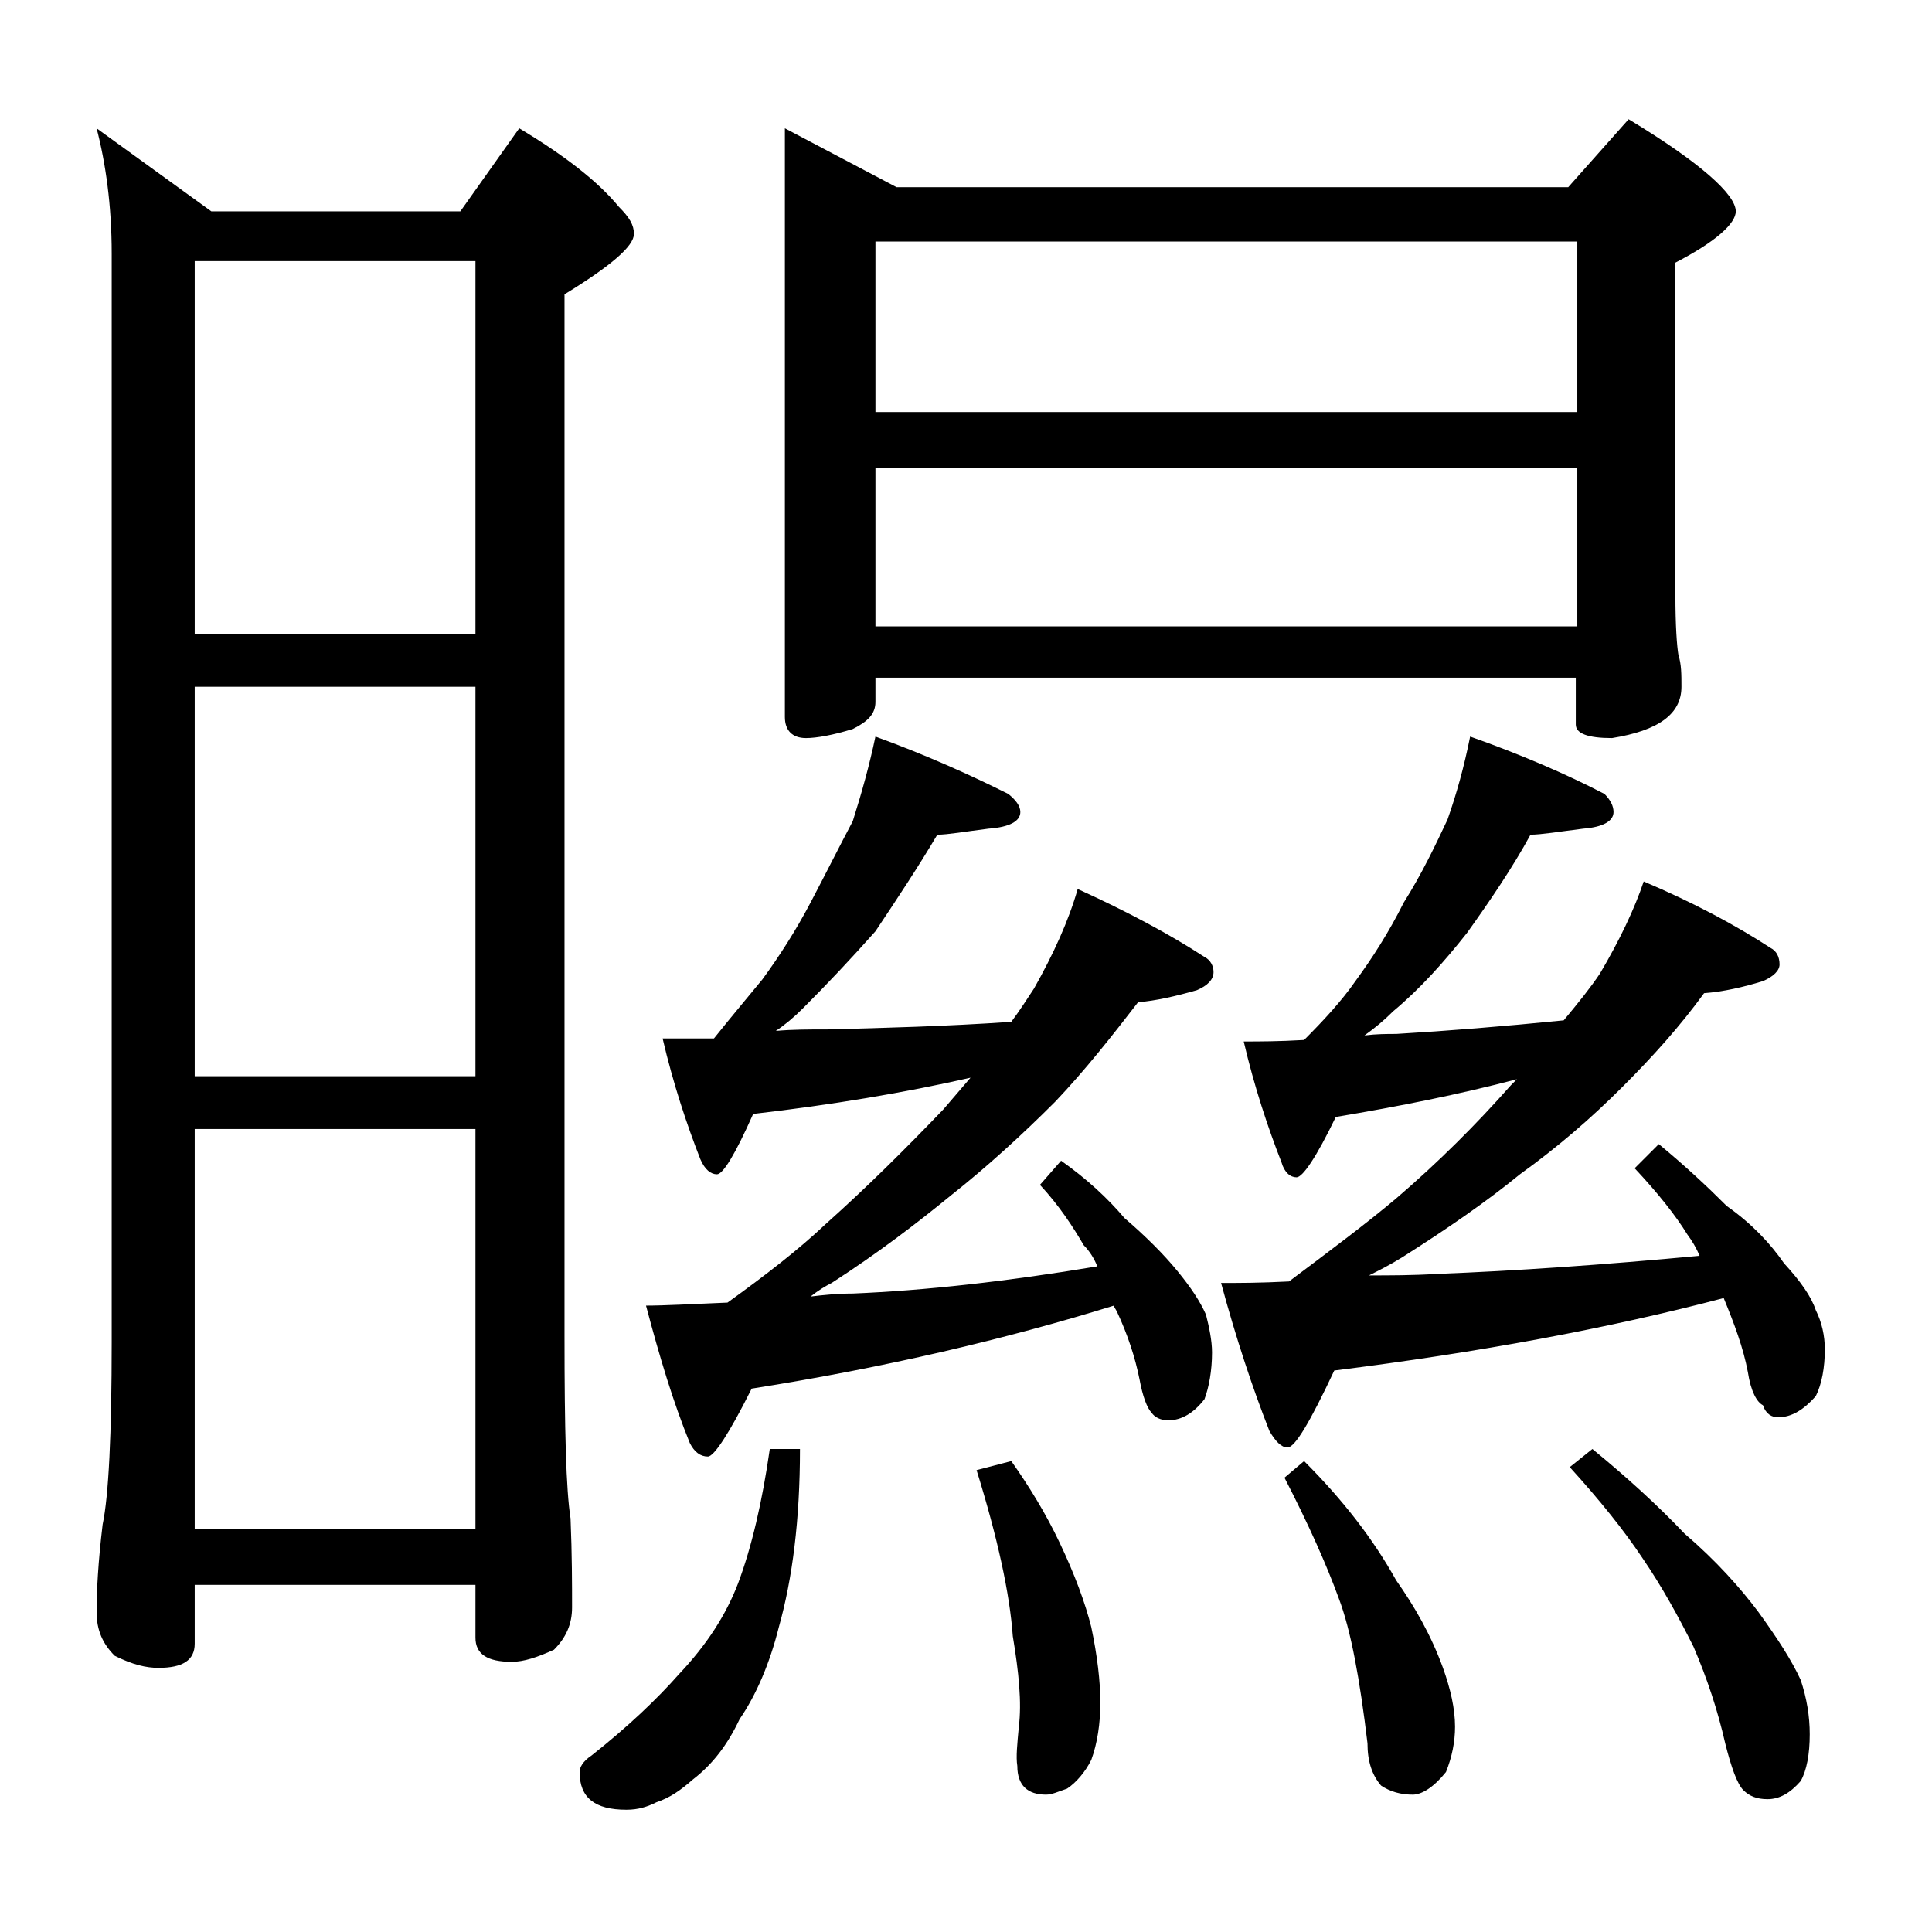
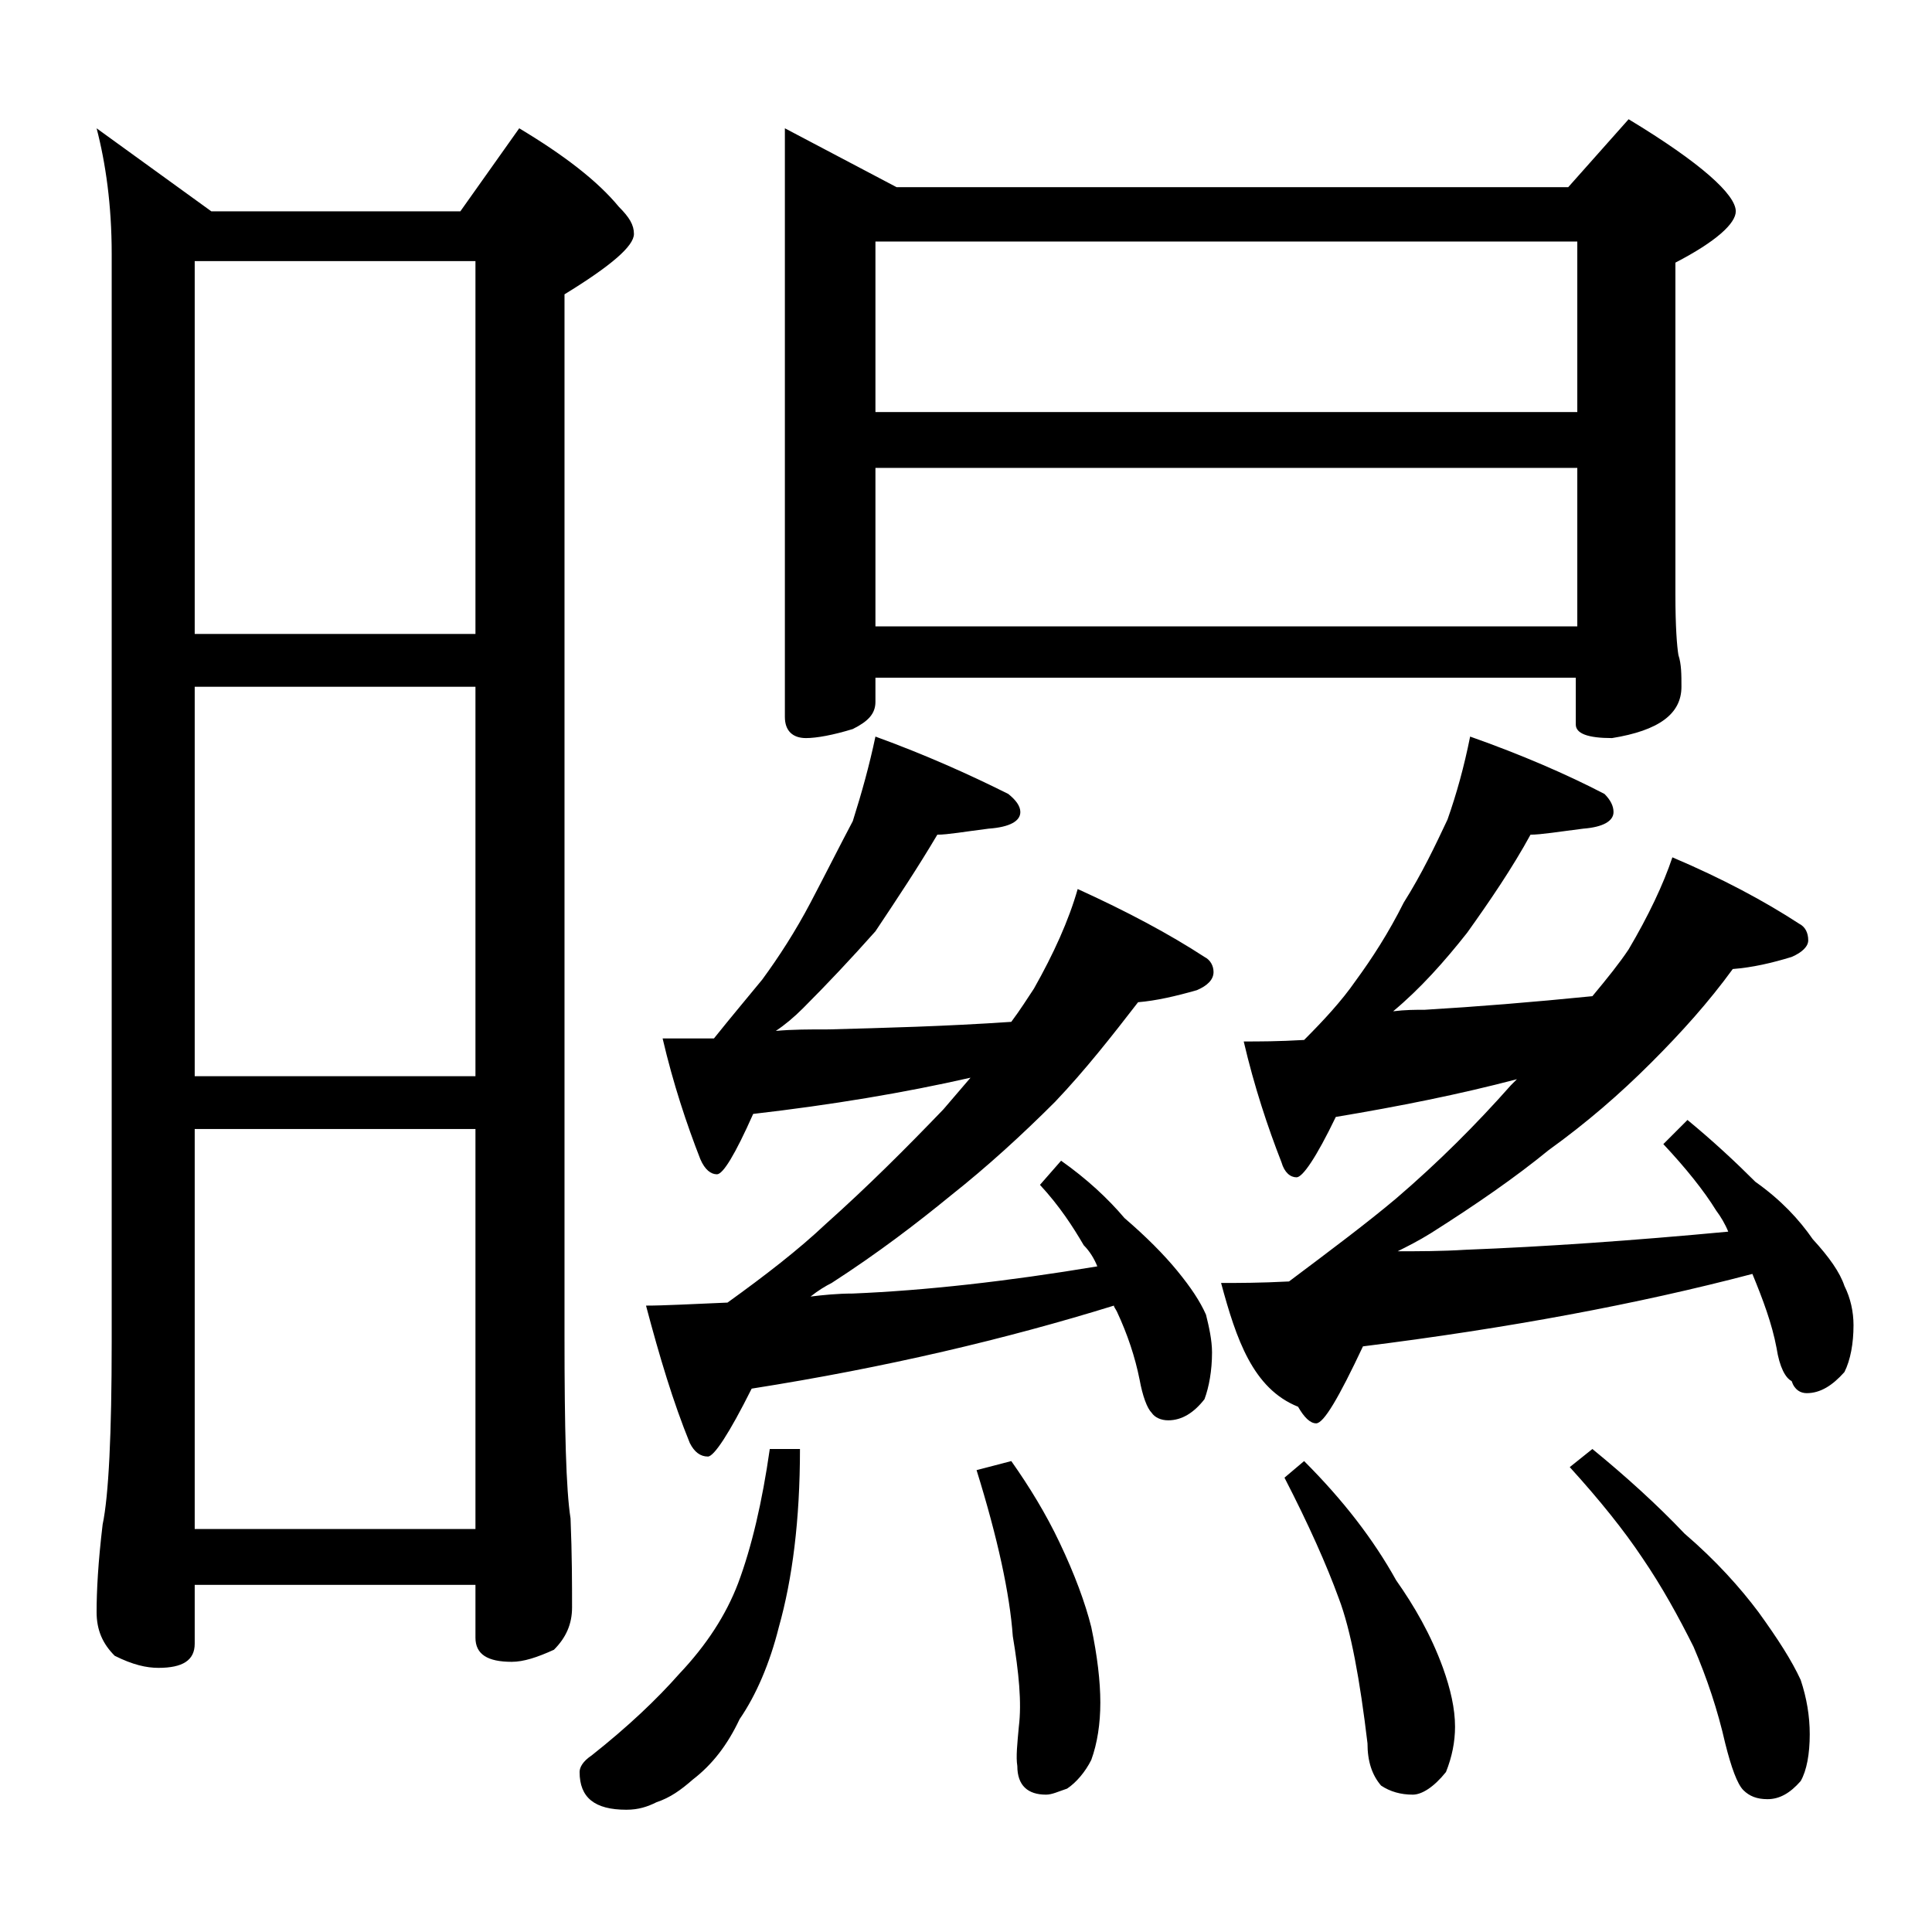
<svg xmlns="http://www.w3.org/2000/svg" version="1.1" id="Layer_1" x="0px" y="0px" viewBox="0 0 128 128" enable-background="new 0 0 128 128" xml:space="preserve">
-   <path d="M6.4,8.5L14,14h16.5l3.9-5.5c3,1.8,5.2,3.5,6.6,5.2c0.7,0.7,1,1.2,1,1.8c0,0.8-1.5,2.1-4.6,4v69c0,6.2,0.1,10.2,0.4,12.1  c0.1,2.4,0.1,4.4,0.1,5.9c0,1.1-0.4,2-1.2,2.8c-1.1,0.5-2,0.8-2.8,0.8c-1.6,0-2.4-0.5-2.4-1.6V105H12.9v3.9c0,1.1-0.8,1.6-2.4,1.6  c-0.8,0-1.7-0.2-2.9-0.8c-0.8-0.8-1.2-1.7-1.2-2.9c0-1.4,0.1-3.3,0.4-5.8c0.4-1.9,0.6-6,0.6-12.1V16.8C7.4,13.6,7,10.8,6.4,8.5z   M12.9,42h18.6V17.3H12.9V42z M12.9,71.3h18.6V45.5H12.9V71.3z M12.9,101.3h18.6V74.8H12.9V101.3z M51,96h2c0,4.7-0.5,8.6-1.4,11.8  c-0.6,2.4-1.5,4.5-2.6,6.1c-0.8,1.7-1.8,3-3.1,4c-0.8,0.7-1.5,1.2-2.4,1.5c-0.6,0.3-1.2,0.5-2,0.5c-2.1,0-3.1-0.8-3.1-2.5  c0-0.3,0.2-0.7,0.8-1.1c2.4-1.9,4.3-3.7,5.8-5.4c1.8-1.9,3.1-3.9,3.9-6C49.8,102.5,50.5,99.5,51,96z M58,48.8  c3.3,1.2,6.2,2.5,8.8,3.8c0.5,0.4,0.8,0.8,0.8,1.2c0,0.6-0.7,1-2.1,1.1c-1.6,0.2-2.7,0.4-3.4,0.4c-1.3,2.2-2.7,4.3-4.1,6.4  c-1.6,1.8-3.2,3.5-4.8,5.1c-0.6,0.6-1.2,1.1-1.8,1.5c1.1-0.1,2.2-0.1,3.5-0.1c3.7-0.1,7.7-0.2,12.1-0.5c0.6-0.8,1.1-1.6,1.5-2.2  c1.3-2.3,2.3-4.5,2.9-6.6c3.3,1.5,6.1,3,8.4,4.5c0.4,0.2,0.6,0.6,0.6,1c0,0.5-0.4,0.9-1.1,1.2c-1.4,0.4-2.7,0.7-3.9,0.8  c-1.7,2.2-3.5,4.5-5.5,6.6c-2.2,2.2-4.5,4.3-6.9,6.2C60.8,81,58.2,83,55.1,85c-0.4,0.2-0.9,0.5-1.4,0.9c0.8-0.1,1.8-0.2,2.8-0.2  c4.8-0.2,10.2-0.8,16.2-1.8c-0.2-0.5-0.5-1-0.9-1.4c-0.7-1.2-1.6-2.6-2.9-4l1.4-1.6c1.7,1.2,3.1,2.5,4.2,3.8  c1.4,1.2,2.6,2.4,3.5,3.5c0.9,1.1,1.5,2,1.9,2.9c0.2,0.8,0.4,1.7,0.4,2.5c0,1.2-0.2,2.3-0.5,3.1c-0.7,0.9-1.5,1.4-2.4,1.4  c-0.5,0-0.9-0.2-1.1-0.5c-0.3-0.3-0.6-1.1-0.8-2.2c-0.3-1.5-0.8-3-1.5-4.5c-0.1-0.2-0.2-0.3-0.2-0.4c-7.1,2.2-15.1,4.1-24,5.5  c-1.5,3-2.5,4.5-2.9,4.5c-0.5,0-0.9-0.3-1.2-0.9c-1.1-2.7-2-5.7-2.9-9.1c1.2,0,3-0.1,5.4-0.2c2.5-1.8,4.7-3.5,6.5-5.2  c2.8-2.5,5.3-5,7.8-7.6c0.6-0.7,1.2-1.4,1.8-2.1c-4.4,1-9.2,1.8-14.4,2.4c-1.2,2.7-2,4-2.4,4c-0.4,0-0.8-0.3-1.1-1  c-0.9-2.3-1.8-5-2.5-8h3.4c1.2-1.5,2.3-2.8,3.2-3.9c1.1-1.5,2.2-3.2,3.2-5.1c1-1.9,1.9-3.7,2.8-5.4C57.1,52.5,57.6,50.7,58,48.8z   M52,8.5l7.4,3.9h44.5l4-4.5c4.8,2.9,7.1,5,7.1,6.1c0,0.8-1.3,2-4,3.4v22c0,2.1,0.1,3.4,0.2,4c0.2,0.6,0.2,1.3,0.2,2.1  c0,1.8-1.5,2.9-4.6,3.4c-1.6,0-2.4-0.3-2.4-0.9v-3.1H58v1.6c0,0.8-0.5,1.3-1.5,1.8c-1.3,0.4-2.4,0.6-3.1,0.6c-0.9,0-1.4-0.5-1.4-1.4  V8.5z M58,27.3h46.5V16H58V27.3z M58,41.5h46.5V31H58V41.5z M67,96.8c1.2,1.7,2.3,3.5,3.2,5.4c1,2.1,1.7,4,2.1,5.6  c0.4,1.9,0.6,3.6,0.6,5c0,1.4-0.2,2.7-0.6,3.8c-0.4,0.8-1,1.5-1.6,1.9c-0.6,0.2-1,0.4-1.4,0.4c-1.2,0-1.9-0.6-1.9-1.9  c-0.1-0.6,0-1.5,0.1-2.6c0.2-1.6,0-3.6-0.4-6c-0.2-2.8-1-6.5-2.4-11L67,96.8z M97.4,48.8c3.4,1.2,6.4,2.5,8.9,3.8  c0.4,0.4,0.6,0.8,0.6,1.2c0,0.6-0.7,1-2,1.1c-1.6,0.2-2.8,0.4-3.5,0.4c-1.2,2.2-2.7,4.4-4.2,6.5c-1.5,1.9-3.1,3.7-4.9,5.2  c-0.6,0.6-1.2,1.1-1.9,1.6c0.8-0.1,1.5-0.1,2.1-0.1c3.4-0.2,7.1-0.5,11.1-0.9c1-1.2,1.8-2.2,2.4-3.1c1.3-2.2,2.3-4.3,2.9-6.1  c3.3,1.4,6.1,2.9,8.4,4.4c0.4,0.2,0.6,0.6,0.6,1.1c0,0.4-0.4,0.8-1.1,1.1c-1.3,0.4-2.6,0.7-3.9,0.8c-1.6,2.2-3.4,4.2-5.4,6.2  c-2.1,2.1-4.3,4-6.8,5.8c-2.2,1.8-4.8,3.6-7.8,5.5c-0.8,0.5-1.6,0.9-2.2,1.2c1.4,0,2.9,0,4.5-0.1c5.2-0.2,11-0.6,17.4-1.2  c-0.2-0.5-0.5-1-0.8-1.4c-0.8-1.3-2-2.8-3.5-4.4l1.6-1.6c1.7,1.4,3.2,2.8,4.5,4.1c1.7,1.2,2.9,2.5,3.8,3.8c1.1,1.2,1.8,2.2,2.1,3.1  c0.4,0.8,0.6,1.7,0.6,2.6c0,1.2-0.2,2.3-0.6,3.1c-0.8,0.9-1.6,1.4-2.5,1.4c-0.4,0-0.8-0.2-1-0.8c-0.4-0.2-0.8-0.9-1-2.2  c-0.3-1.6-0.9-3.2-1.6-4.9c-7.6,2-16.2,3.6-25.8,4.8c-1.6,3.4-2.6,5.1-3.1,5.1c-0.4,0-0.8-0.4-1.2-1.1C83,92,81.9,88.7,80.9,85  c1.1,0,2.6,0,4.5-0.1c2.8-2.1,5.2-3.9,7.1-5.5c2.8-2.4,5.3-4.9,7.6-7.5c0.2-0.2,0.3-0.3,0.4-0.4c-3.8,1-7.8,1.8-12,2.5  c-1.3,2.7-2.2,4-2.6,4c-0.4,0-0.8-0.3-1-1c-0.9-2.3-1.8-5-2.5-8c1,0,2.3,0,4-0.1c1.3-1.3,2.5-2.6,3.4-3.9c1.1-1.5,2.2-3.2,3.2-5.2  c1.2-1.9,2.1-3.8,2.9-5.5C96.5,52.6,97,50.8,97.4,48.8z M86.4,96.8c2.6,2.6,4.6,5.2,6.1,7.9c1.2,1.7,2.3,3.6,3.1,5.8  c0.5,1.4,0.8,2.7,0.8,3.9c0,1-0.2,2-0.6,3c-0.8,1-1.6,1.5-2.2,1.5c-0.8,0-1.5-0.2-2.1-0.6c-0.6-0.7-0.9-1.6-0.9-2.8  c-0.5-4.2-1.1-7.5-1.9-9.6c-0.8-2.2-2-4.9-3.6-8L86.4,96.8z M105.5,96c2.2,1.8,4.3,3.7,6.1,5.6c2.1,1.8,3.7,3.6,4.9,5.2  c1.3,1.8,2.2,3.2,2.8,4.5c0.4,1.2,0.6,2.4,0.6,3.6c0,1.3-0.2,2.4-0.6,3.1c-0.7,0.8-1.4,1.2-2.2,1.2c-0.7,0-1.2-0.2-1.6-0.6  c-0.4-0.4-0.8-1.5-1.2-3.1c-0.5-2.2-1.2-4.3-2.1-6.4c-1-2-2.1-4-3.4-5.9c-1.2-1.8-2.8-3.8-4.8-6L105.5,96z" />
+   <path d="M6.4,8.5L14,14h16.5l3.9-5.5c3,1.8,5.2,3.5,6.6,5.2c0.7,0.7,1,1.2,1,1.8c0,0.8-1.5,2.1-4.6,4v69c0,6.2,0.1,10.2,0.4,12.1  c0.1,2.4,0.1,4.4,0.1,5.9c0,1.1-0.4,2-1.2,2.8c-1.1,0.5-2,0.8-2.8,0.8c-1.6,0-2.4-0.5-2.4-1.6V105H12.9v3.9c0,1.1-0.8,1.6-2.4,1.6  c-0.8,0-1.7-0.2-2.9-0.8c-0.8-0.8-1.2-1.7-1.2-2.9c0-1.4,0.1-3.3,0.4-5.8c0.4-1.9,0.6-6,0.6-12.1V16.8C7.4,13.6,7,10.8,6.4,8.5z   M12.9,42h18.6V17.3H12.9V42z M12.9,71.3h18.6V45.5H12.9V71.3z M12.9,101.3h18.6V74.8H12.9V101.3z M51,96h2c0,4.7-0.5,8.6-1.4,11.8  c-0.6,2.4-1.5,4.5-2.6,6.1c-0.8,1.7-1.8,3-3.1,4c-0.8,0.7-1.5,1.2-2.4,1.5c-0.6,0.3-1.2,0.5-2,0.5c-2.1,0-3.1-0.8-3.1-2.5  c0-0.3,0.2-0.7,0.8-1.1c2.4-1.9,4.3-3.7,5.8-5.4c1.8-1.9,3.1-3.9,3.9-6C49.8,102.5,50.5,99.5,51,96z M58,48.8  c3.3,1.2,6.2,2.5,8.8,3.8c0.5,0.4,0.8,0.8,0.8,1.2c0,0.6-0.7,1-2.1,1.1c-1.6,0.2-2.7,0.4-3.4,0.4c-1.3,2.2-2.7,4.3-4.1,6.4  c-1.6,1.8-3.2,3.5-4.8,5.1c-0.6,0.6-1.2,1.1-1.8,1.5c1.1-0.1,2.2-0.1,3.5-0.1c3.7-0.1,7.7-0.2,12.1-0.5c0.6-0.8,1.1-1.6,1.5-2.2  c1.3-2.3,2.3-4.5,2.9-6.6c3.3,1.5,6.1,3,8.4,4.5c0.4,0.2,0.6,0.6,0.6,1c0,0.5-0.4,0.9-1.1,1.2c-1.4,0.4-2.7,0.7-3.9,0.8  c-1.7,2.2-3.5,4.5-5.5,6.6c-2.2,2.2-4.5,4.3-6.9,6.2C60.8,81,58.2,83,55.1,85c-0.4,0.2-0.9,0.5-1.4,0.9c0.8-0.1,1.8-0.2,2.8-0.2  c4.8-0.2,10.2-0.8,16.2-1.8c-0.2-0.5-0.5-1-0.9-1.4c-0.7-1.2-1.6-2.6-2.9-4l1.4-1.6c1.7,1.2,3.1,2.5,4.2,3.8  c1.4,1.2,2.6,2.4,3.5,3.5c0.9,1.1,1.5,2,1.9,2.9c0.2,0.8,0.4,1.7,0.4,2.5c0,1.2-0.2,2.3-0.5,3.1c-0.7,0.9-1.5,1.4-2.4,1.4  c-0.5,0-0.9-0.2-1.1-0.5c-0.3-0.3-0.6-1.1-0.8-2.2c-0.3-1.5-0.8-3-1.5-4.5c-0.1-0.2-0.2-0.3-0.2-0.4c-7.1,2.2-15.1,4.1-24,5.5  c-1.5,3-2.5,4.5-2.9,4.5c-0.5,0-0.9-0.3-1.2-0.9c-1.1-2.7-2-5.7-2.9-9.1c1.2,0,3-0.1,5.4-0.2c2.5-1.8,4.7-3.5,6.5-5.2  c2.8-2.5,5.3-5,7.8-7.6c0.6-0.7,1.2-1.4,1.8-2.1c-4.4,1-9.2,1.8-14.4,2.4c-1.2,2.7-2,4-2.4,4c-0.4,0-0.8-0.3-1.1-1  c-0.9-2.3-1.8-5-2.5-8h3.4c1.2-1.5,2.3-2.8,3.2-3.9c1.1-1.5,2.2-3.2,3.2-5.1c1-1.9,1.9-3.7,2.8-5.4C57.1,52.5,57.6,50.7,58,48.8z   M52,8.5l7.4,3.9h44.5l4-4.5c4.8,2.9,7.1,5,7.1,6.1c0,0.8-1.3,2-4,3.4v22c0,2.1,0.1,3.4,0.2,4c0.2,0.6,0.2,1.3,0.2,2.1  c0,1.8-1.5,2.9-4.6,3.4c-1.6,0-2.4-0.3-2.4-0.9v-3.1H58v1.6c0,0.8-0.5,1.3-1.5,1.8c-1.3,0.4-2.4,0.6-3.1,0.6c-0.9,0-1.4-0.5-1.4-1.4  V8.5z M58,27.3h46.5V16H58V27.3z M58,41.5h46.5V31H58V41.5z M67,96.8c1.2,1.7,2.3,3.5,3.2,5.4c1,2.1,1.7,4,2.1,5.6  c0.4,1.9,0.6,3.6,0.6,5c0,1.4-0.2,2.7-0.6,3.8c-0.4,0.8-1,1.5-1.6,1.9c-0.6,0.2-1,0.4-1.4,0.4c-1.2,0-1.9-0.6-1.9-1.9  c-0.1-0.6,0-1.5,0.1-2.6c0.2-1.6,0-3.6-0.4-6c-0.2-2.8-1-6.5-2.4-11L67,96.8z M97.4,48.8c3.4,1.2,6.4,2.5,8.9,3.8  c0.4,0.4,0.6,0.8,0.6,1.2c0,0.6-0.7,1-2,1.1c-1.6,0.2-2.8,0.4-3.5,0.4c-1.2,2.2-2.7,4.4-4.2,6.5c-1.5,1.9-3.1,3.7-4.9,5.2  c0.8-0.1,1.5-0.1,2.1-0.1c3.4-0.2,7.1-0.5,11.1-0.9c1-1.2,1.8-2.2,2.4-3.1c1.3-2.2,2.3-4.3,2.9-6.1  c3.3,1.4,6.1,2.9,8.4,4.4c0.4,0.2,0.6,0.6,0.6,1.1c0,0.4-0.4,0.8-1.1,1.1c-1.3,0.4-2.6,0.7-3.9,0.8c-1.6,2.2-3.4,4.2-5.4,6.2  c-2.1,2.1-4.3,4-6.8,5.8c-2.2,1.8-4.8,3.6-7.8,5.5c-0.8,0.5-1.6,0.9-2.2,1.2c1.4,0,2.9,0,4.5-0.1c5.2-0.2,11-0.6,17.4-1.2  c-0.2-0.5-0.5-1-0.8-1.4c-0.8-1.3-2-2.8-3.5-4.4l1.6-1.6c1.7,1.4,3.2,2.8,4.5,4.1c1.7,1.2,2.9,2.5,3.8,3.8c1.1,1.2,1.8,2.2,2.1,3.1  c0.4,0.8,0.6,1.7,0.6,2.6c0,1.2-0.2,2.3-0.6,3.1c-0.8,0.9-1.6,1.4-2.5,1.4c-0.4,0-0.8-0.2-1-0.8c-0.4-0.2-0.8-0.9-1-2.2  c-0.3-1.6-0.9-3.2-1.6-4.9c-7.6,2-16.2,3.6-25.8,4.8c-1.6,3.4-2.6,5.1-3.1,5.1c-0.4,0-0.8-0.4-1.2-1.1C83,92,81.9,88.7,80.9,85  c1.1,0,2.6,0,4.5-0.1c2.8-2.1,5.2-3.9,7.1-5.5c2.8-2.4,5.3-4.9,7.6-7.5c0.2-0.2,0.3-0.3,0.4-0.4c-3.8,1-7.8,1.8-12,2.5  c-1.3,2.7-2.2,4-2.6,4c-0.4,0-0.8-0.3-1-1c-0.9-2.3-1.8-5-2.5-8c1,0,2.3,0,4-0.1c1.3-1.3,2.5-2.6,3.4-3.9c1.1-1.5,2.2-3.2,3.2-5.2  c1.2-1.9,2.1-3.8,2.9-5.5C96.5,52.6,97,50.8,97.4,48.8z M86.4,96.8c2.6,2.6,4.6,5.2,6.1,7.9c1.2,1.7,2.3,3.6,3.1,5.8  c0.5,1.4,0.8,2.7,0.8,3.9c0,1-0.2,2-0.6,3c-0.8,1-1.6,1.5-2.2,1.5c-0.8,0-1.5-0.2-2.1-0.6c-0.6-0.7-0.9-1.6-0.9-2.8  c-0.5-4.2-1.1-7.5-1.9-9.6c-0.8-2.2-2-4.9-3.6-8L86.4,96.8z M105.5,96c2.2,1.8,4.3,3.7,6.1,5.6c2.1,1.8,3.7,3.6,4.9,5.2  c1.3,1.8,2.2,3.2,2.8,4.5c0.4,1.2,0.6,2.4,0.6,3.6c0,1.3-0.2,2.4-0.6,3.1c-0.7,0.8-1.4,1.2-2.2,1.2c-0.7,0-1.2-0.2-1.6-0.6  c-0.4-0.4-0.8-1.5-1.2-3.1c-0.5-2.2-1.2-4.3-2.1-6.4c-1-2-2.1-4-3.4-5.9c-1.2-1.8-2.8-3.8-4.8-6L105.5,96z" />
</svg>